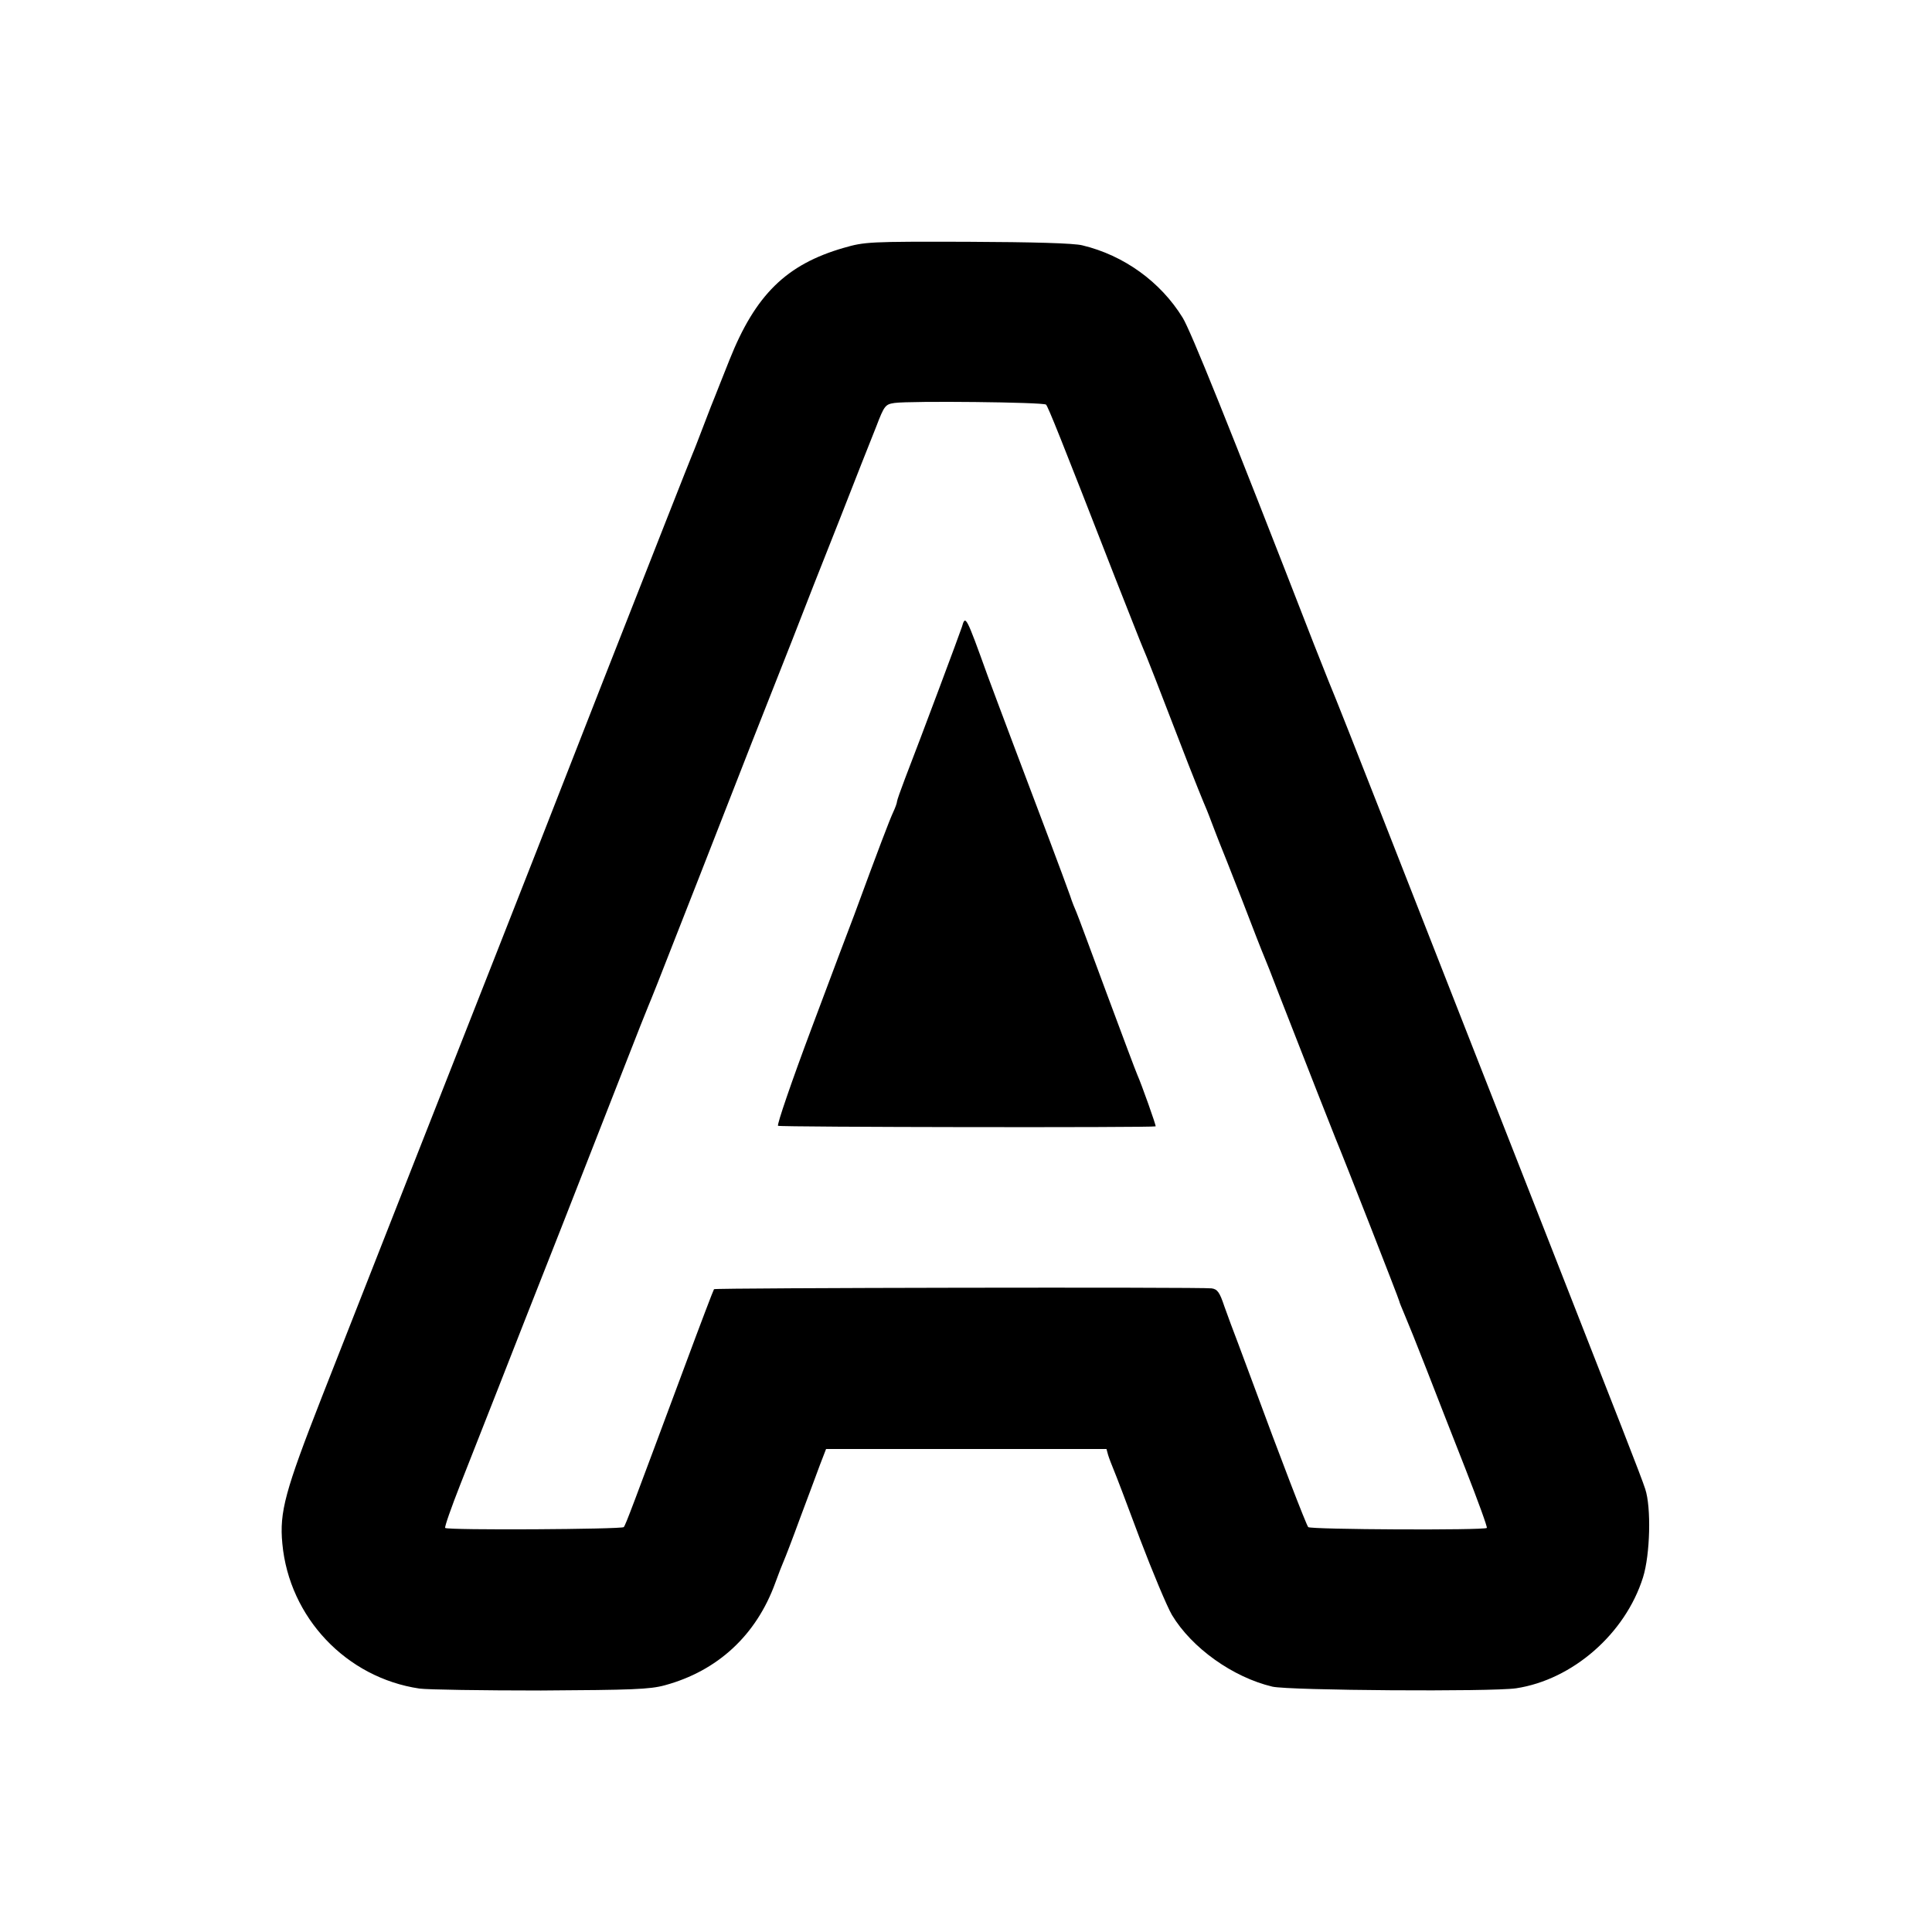
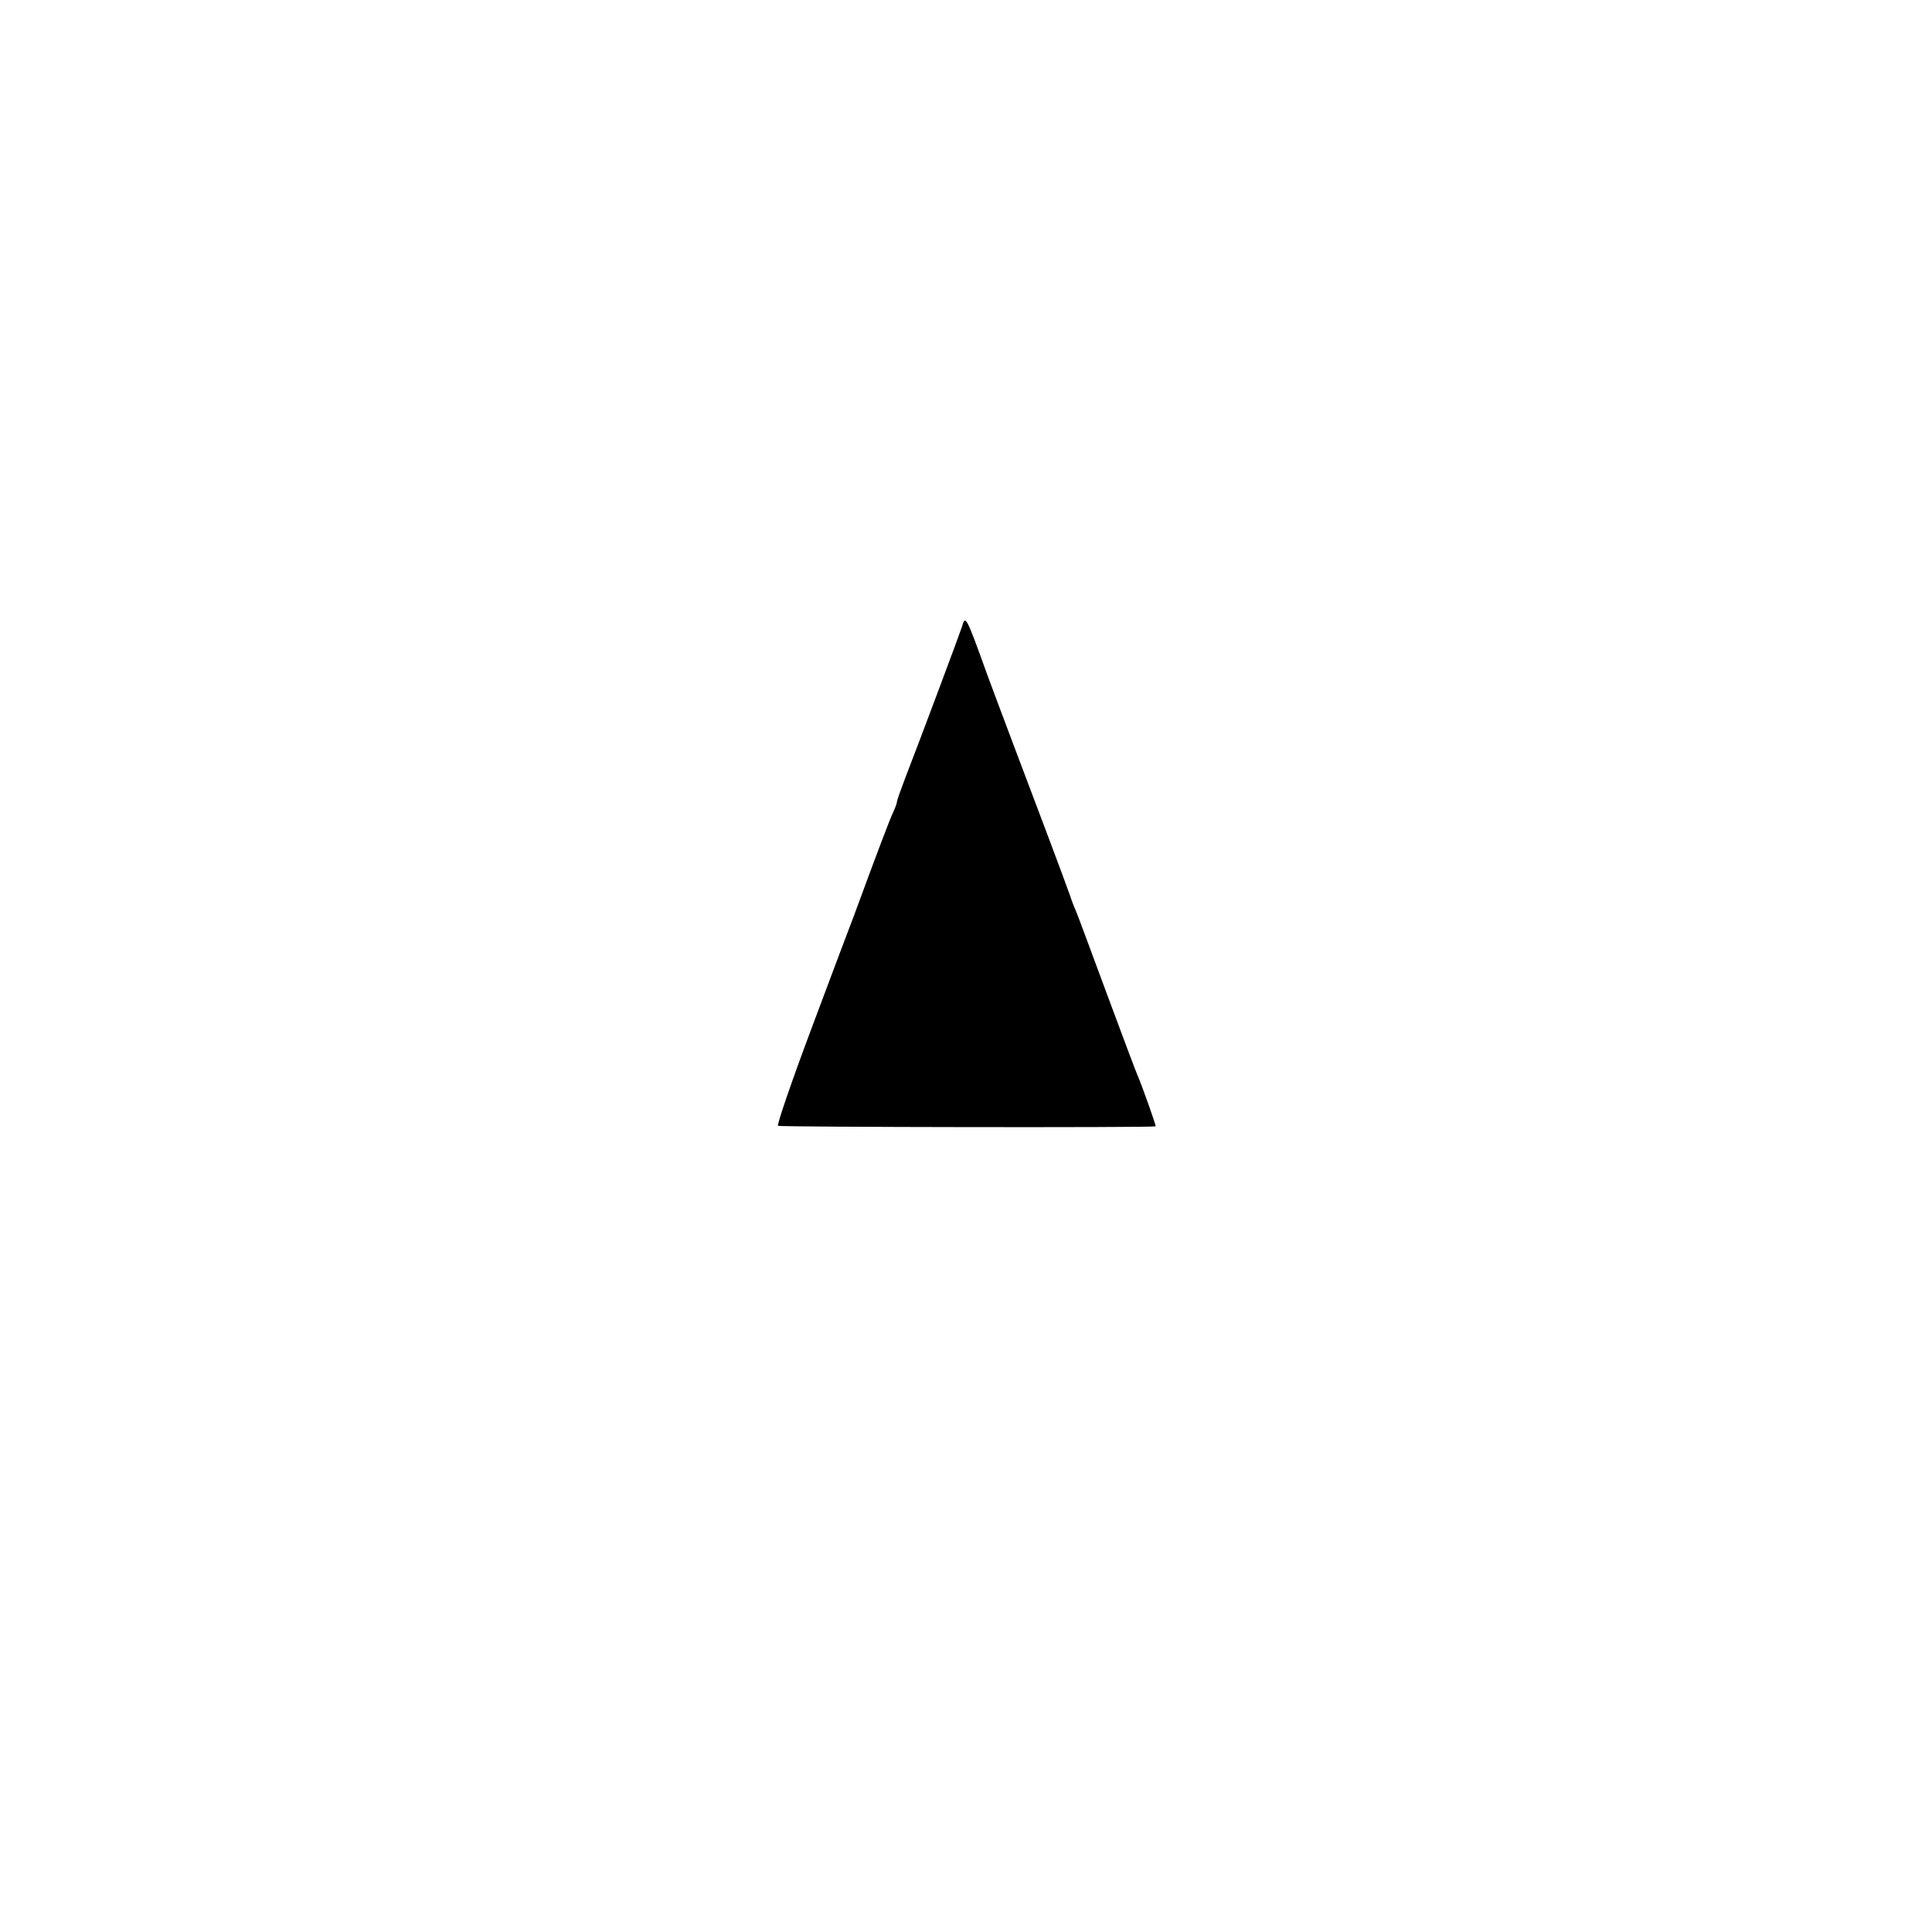
<svg xmlns="http://www.w3.org/2000/svg" version="1.0" width="700pt" height="700pt" viewBox="0 0 700 700" preserveAspectRatio="xMidYMid meet">
  <g transform="translate(0,700) scale(0.1,-0.1)" fill="#000000" stroke="none">
-     <path d="M3057 6102 c-208 -60 -320 -170 -414 -406 -24 -61 -48 -120 -52 -131 -5 -11 -23 -58 -41 -105 -18 -47 -36 -94 -41 -105 -5 -11 -151 -382 -325 -825 -173 -443 -346 -884 -384 -980 -125 -318 -261 -663 -307 -780 -88 -224 -204 -519 -327 -832 -133 -340 -154 -416 -143 -531 25 -268 232 -486 497 -525 30 -4 228 -7 440 -7 332 2 394 4 449 19 191 52 331 181 400 371 12 33 26 69 31 80 5 11 32 81 59 155 28 74 60 161 72 193 l22 57 508 0 508 0 6 -22 c4 -13 13 -36 20 -53 7 -16 50 -129 95 -250 46 -121 98 -245 116 -276 72 -120 221 -226 364 -260 61 -14 794 -19 883 -6 205 31 396 198 460 402 26 83 30 254 8 320 -14 44 -100 262 -356 915 -92 234 -211 538 -265 675 -249 636 -491 1252 -499 1270 -5 11 -41 101 -80 200 -312 803 -447 1137 -476 1184 -80 130 -213 226 -363 262 -30 8 -179 12 -416 13 -357 1 -373 0 -449 -22z m733 -568 c8 -9 52 -118 249 -624 51 -129 96 -244 101 -255 9 -19 61 -152 166 -425 25 -63 49 -124 54 -135 5 -11 19 -45 30 -75 11 -30 25 -64 29 -75 5 -11 41 -103 81 -205 39 -102 75 -194 80 -205 5 -11 29 -72 53 -135 103 -264 198 -506 206 -525 27 -64 231 -585 231 -590 0 -3 9 -24 19 -48 10 -23 46 -112 79 -197 33 -85 97 -249 142 -363 45 -115 80 -211 77 -213 -8 -9 -639 -6 -647 3 -7 7 -105 262 -201 523 -15 41 -40 107 -54 145 -15 39 -37 98 -49 132 -17 51 -25 62 -46 65 -38 5 -1799 2 -1803 -3 -2 -2 -50 -128 -106 -279 -190 -510 -214 -575 -221 -583 -7 -8 -639 -12 -647 -3 -3 3 22 74 55 158 33 84 94 239 135 343 41 105 145 370 232 590 86 220 190 486 231 590 41 105 78 199 83 210 5 11 51 126 101 255 51 129 116 296 145 370 29 74 87 223 129 330 42 107 108 274 146 370 37 96 114 292 171 435 56 143 116 296 134 340 29 76 33 80 66 85 58 8 540 3 549 -6z" />
    <path d="M3485 4728 c-7 -22 -147 -397 -206 -549 -16 -42 -29 -79 -29 -83 0 -5 -6 -22 -14 -39 -13 -28 -52 -130 -141 -372 -13 -33 -82 -217 -154 -409 -72 -192 -127 -352 -122 -355 7 -5 1359 -7 1368 -2 3 1 -52 155 -66 186 -5 11 -55 144 -111 295 -56 151 -105 284 -110 295 -5 11 -16 38 -23 60 -23 65 -113 304 -210 560 -33 88 -73 194 -88 235 -80 222 -81 223 -94 178z" />
  </g>
</svg>